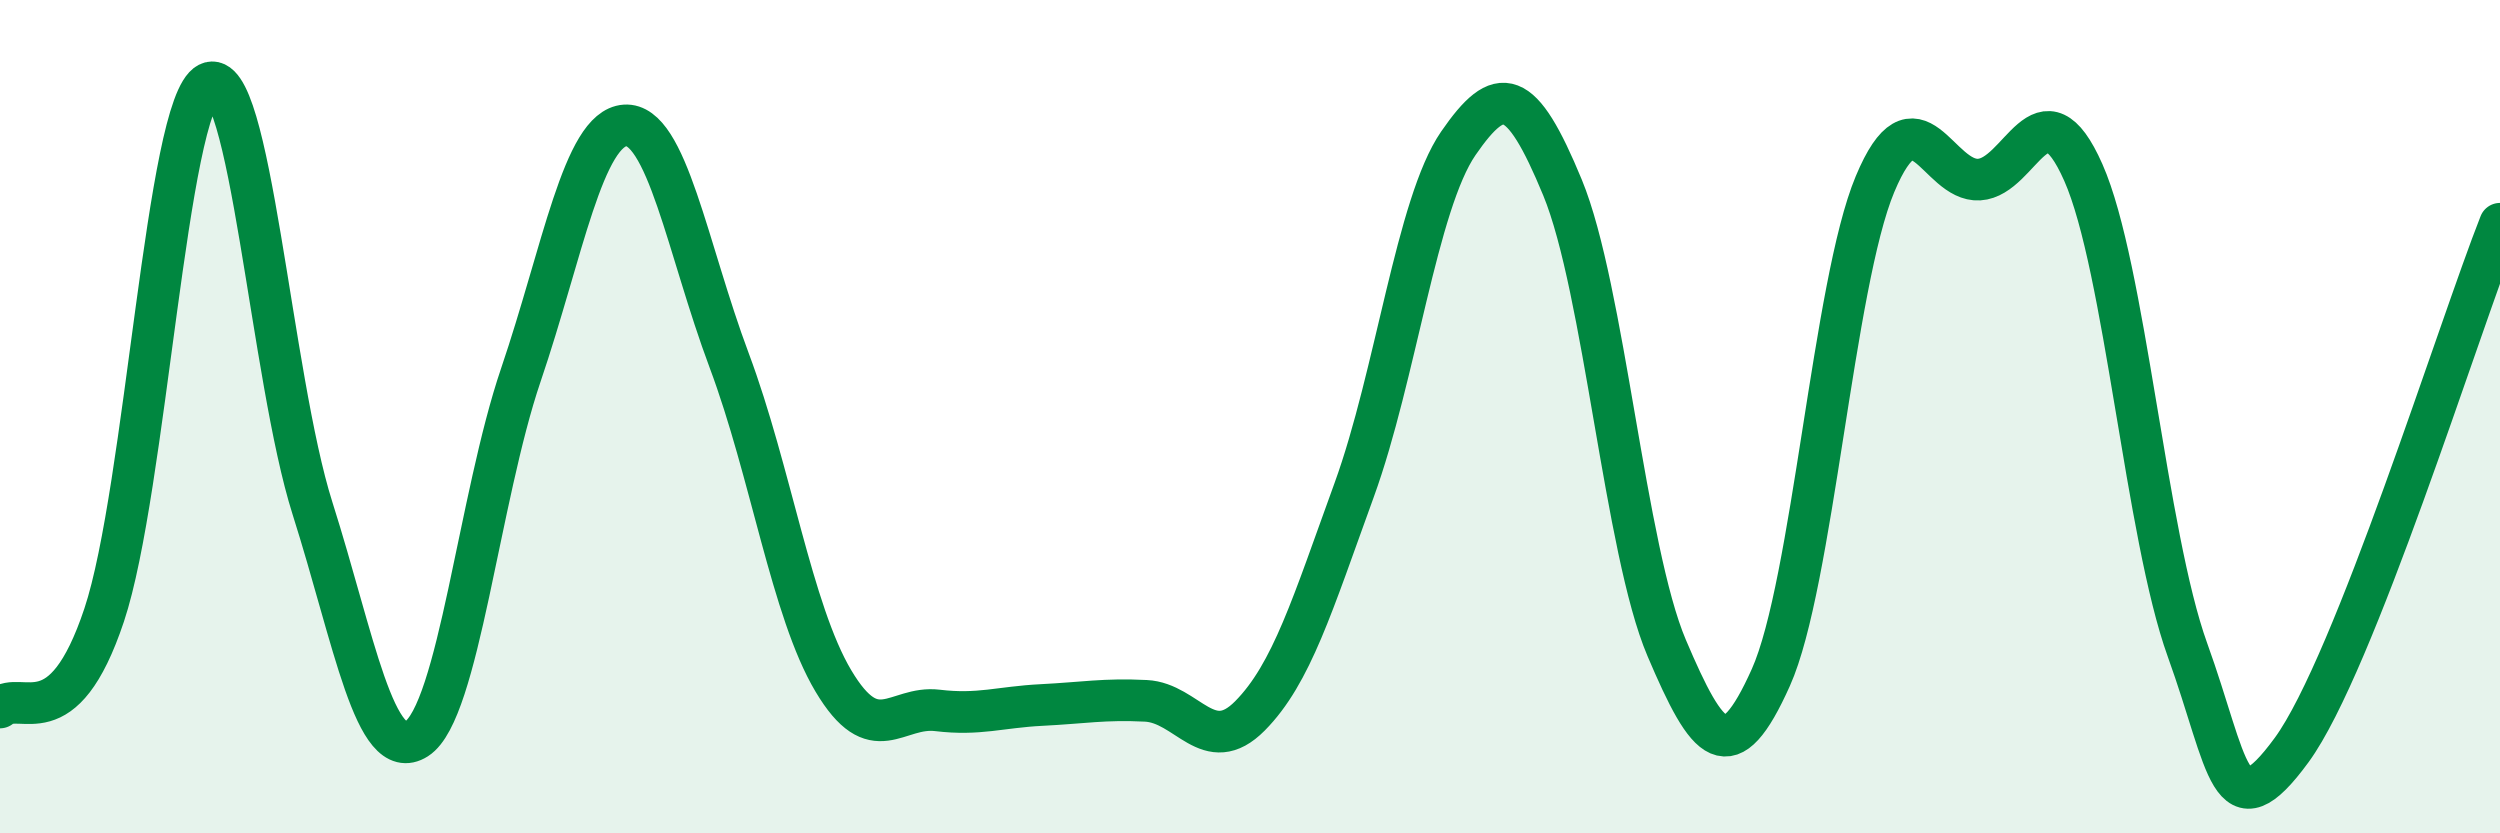
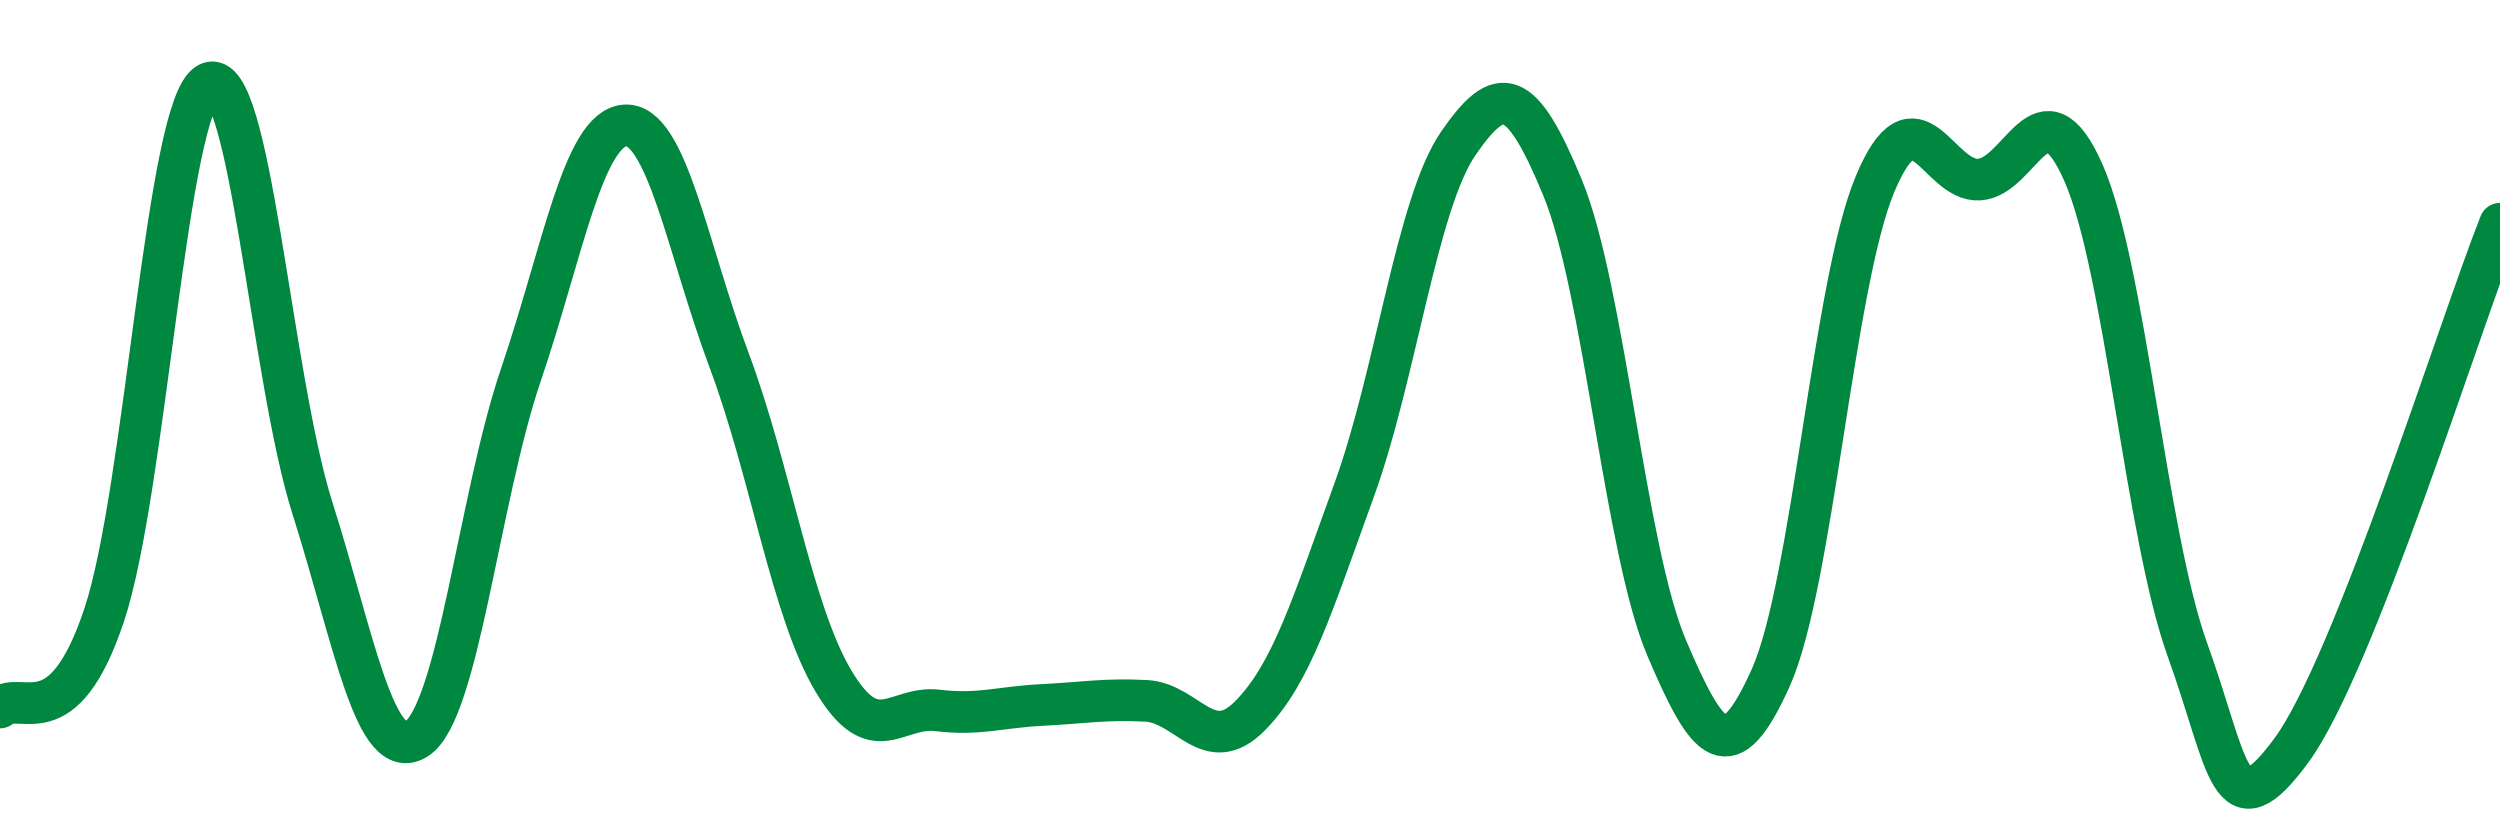
<svg xmlns="http://www.w3.org/2000/svg" width="60" height="20" viewBox="0 0 60 20">
-   <path d="M 0,16.98 C 0.5,16.54 1.5,17.76 2.5,14.76 C 3.5,11.76 4,2.51 5,2 C 6,1.49 6.5,9.05 7.5,12.2 C 8.5,15.35 9,18.37 10,17.73 C 11,17.09 11.5,11.94 12.5,9 C 13.5,6.06 14,3.08 15,3.01 C 16,2.94 16.5,5.98 17.5,8.65 C 18.5,11.32 19,14.66 20,16.34 C 21,18.02 21.5,16.93 22.5,17.05 C 23.5,17.17 24,16.97 25,16.92 C 26,16.87 26.5,16.77 27.5,16.82 C 28.5,16.87 29,18.19 30,17.18 C 31,16.17 31.5,14.51 32.5,11.76 C 33.5,9.01 34,4.89 35,3.44 C 36,1.99 36.5,2.08 37.5,4.5 C 38.5,6.92 39,13.2 40,15.55 C 41,17.9 41.5,18.49 42.5,16.26 C 43.5,14.03 44,6.81 45,4.42 C 46,2.03 46.5,4.37 47.5,4.31 C 48.5,4.25 49,1.88 50,4.14 C 51,6.4 51.5,12.83 52.5,15.6 C 53.5,18.37 53.5,20.05 55,18 C 56.5,15.95 59,7.9 60,5.37L60 20L0 20Z" fill="#008740" opacity="0.1" stroke-linecap="round" stroke-linejoin="round" />
  <path d="M 0,16.98 C 0.5,16.54 1.5,17.76 2.5,14.76 C 3.5,11.76 4,2.51 5,2 C 6,1.49 6.5,9.05 7.5,12.2 C 8.5,15.35 9,18.37 10,17.73 C 11,17.09 11.5,11.94 12.5,9 C 13.5,6.06 14,3.08 15,3.01 C 16,2.94 16.5,5.98 17.5,8.65 C 18.5,11.32 19,14.66 20,16.34 C 21,18.02 21.5,16.93 22.5,17.05 C 23.5,17.17 24,16.97 25,16.92 C 26,16.87 26.5,16.77 27.5,16.82 C 28.5,16.87 29,18.19 30,17.18 C 31,16.17 31.5,14.51 32.5,11.76 C 33.5,9.01 34,4.89 35,3.44 C 36,1.99 36.5,2.08 37.5,4.5 C 38.5,6.92 39,13.2 40,15.55 C 41,17.9 41.5,18.49 42.5,16.26 C 43.5,14.03 44,6.81 45,4.42 C 46,2.03 46.5,4.37 47.5,4.31 C 48.5,4.25 49,1.88 50,4.14 C 51,6.4 51.5,12.83 52.5,15.6 C 53.5,18.37 53.5,20.05 55,18 C 56.5,15.95 59,7.9 60,5.37" stroke="#008740" stroke-width="1" fill="none" stroke-linecap="round" stroke-linejoin="round" />
</svg>